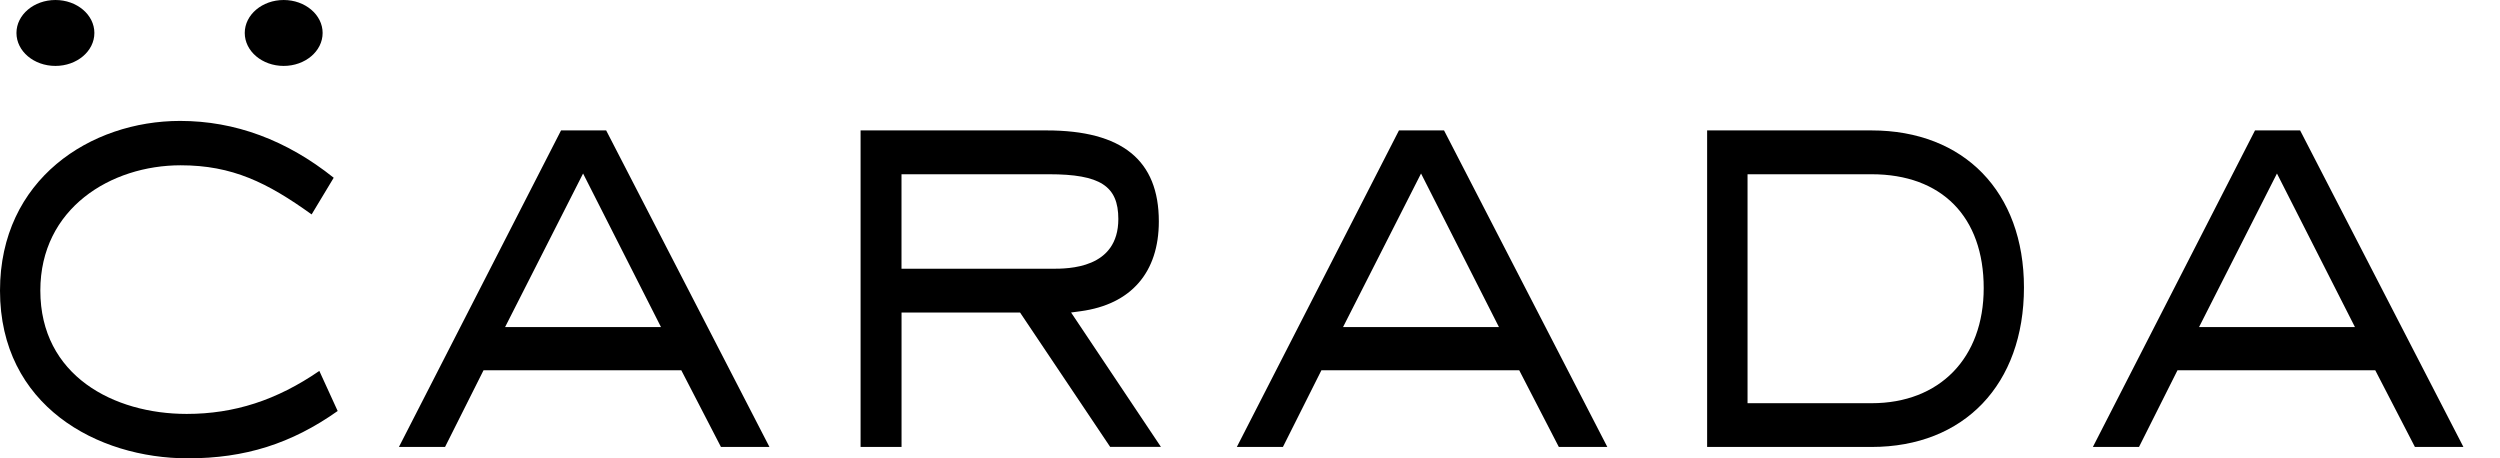
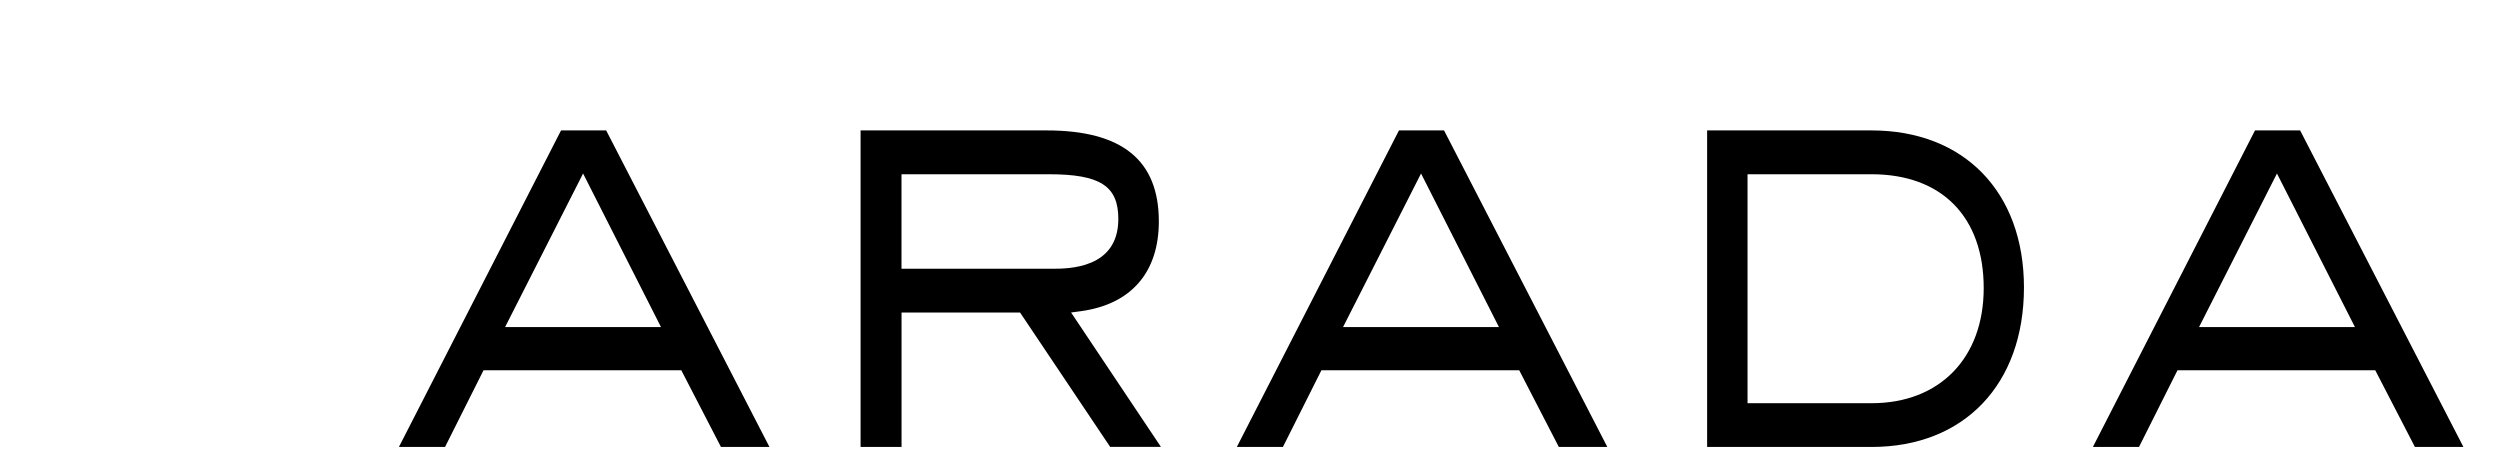
<svg xmlns="http://www.w3.org/2000/svg" width="60" height="11" viewBox="0 0 60 11" fill="none">
-   <path d="M2.265 0.791C2.265 1.229 1.846 1.582 1.33 1.582C0.813 1.582 0.395 1.229 0.395 0.791C0.395 0.354 0.815 0 1.33 0C1.846 0 2.265 0.355 2.265 0.791Z" fill="black" />
-   <path d="M7.743 0.791C7.743 1.229 7.324 1.582 6.808 1.582C6.293 1.582 5.874 1.229 5.874 0.791C5.874 0.354 6.293 0 6.808 0C7.324 0 7.743 0.355 7.743 0.791Z" fill="black" />
-   <path d="M4.508 11C2.337 11 0 9.74 0 6.975C0 4.302 2.175 2.902 4.322 2.902C5.639 2.902 6.879 3.362 8.009 4.266L7.479 5.146C6.415 4.381 5.574 3.967 4.336 3.967C2.662 3.967 0.968 4.999 0.968 6.973C0.968 9.018 2.733 9.934 4.48 9.934C5.624 9.934 6.64 9.605 7.664 8.902L8.104 9.864C6.991 10.65 5.879 11 4.508 11Z" fill="black" />
  <path d="M17.303 10.727L16.351 8.886H11.605L10.681 10.727H9.574L13.465 3.13H14.548L18.467 10.727H17.303ZM12.122 7.85H15.864L13.994 4.164L12.122 7.85Z" fill="black" />
  <path d="M26.645 10.727L24.481 7.5H21.637V10.727H20.654V3.13H25.12C26.931 3.13 27.812 3.845 27.812 5.314C27.812 6.539 27.145 7.305 25.937 7.469L25.706 7.5L27.862 10.725H26.645V10.727ZM21.636 6.45H25.248C25.641 6.45 26.84 6.45 26.84 5.256C26.84 4.463 26.404 4.182 25.176 4.182H21.636V6.45Z" fill="black" />
  <path d="M37.412 10.727L36.461 8.886H31.714L30.79 10.727H29.684L33.575 3.13H34.657L38.576 10.727H37.412ZM32.233 7.85H35.975L34.105 4.164L32.233 7.85Z" fill="black" />
  <path d="M40.971 10.727V3.13H44.917C47.14 3.13 48.575 4.609 48.575 6.899C48.575 9.225 47.14 10.727 44.917 10.727H40.971ZM41.941 9.677H44.919C46.552 9.677 47.609 8.592 47.609 6.915C47.609 5.205 46.604 4.182 44.919 4.182H41.941V9.677Z" fill="black" />
  <path d="M57.958 10.727L57.006 8.886H52.26L51.336 10.727H50.229L54.12 3.13H55.203L59.122 10.727H57.958ZM52.777 7.85H56.519L54.647 4.164L52.777 7.85Z" fill="black" />
</svg>